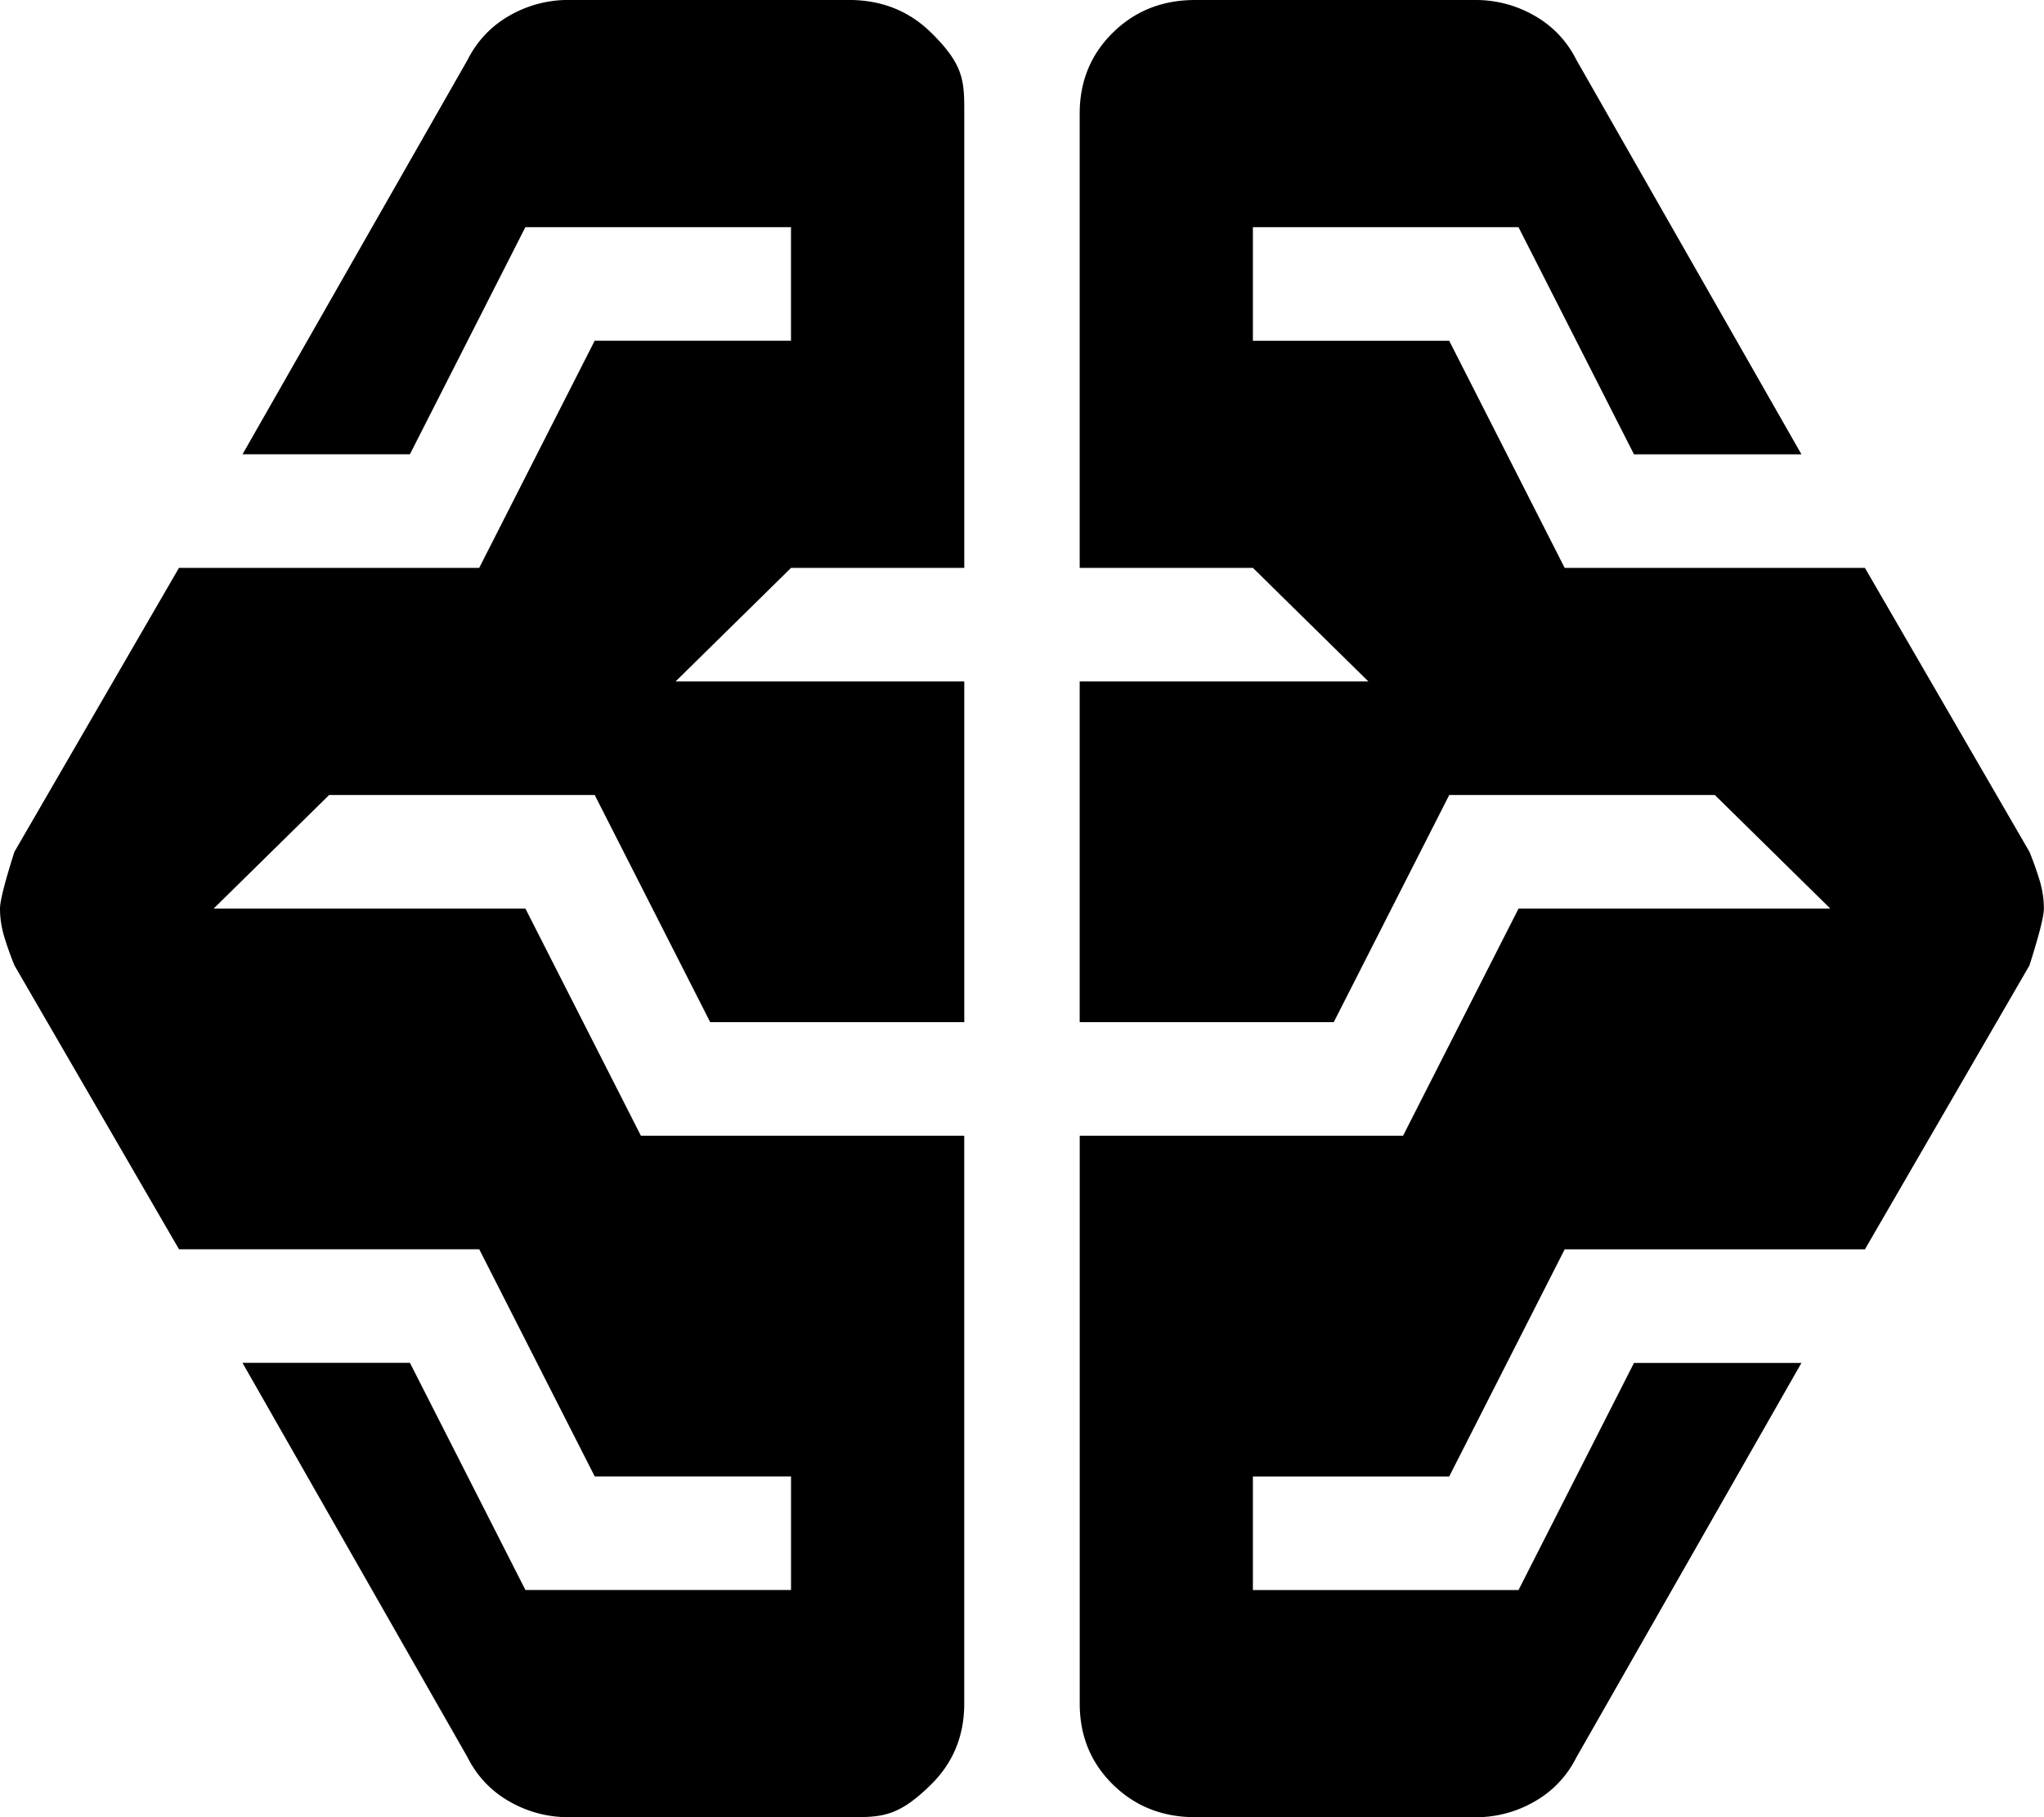
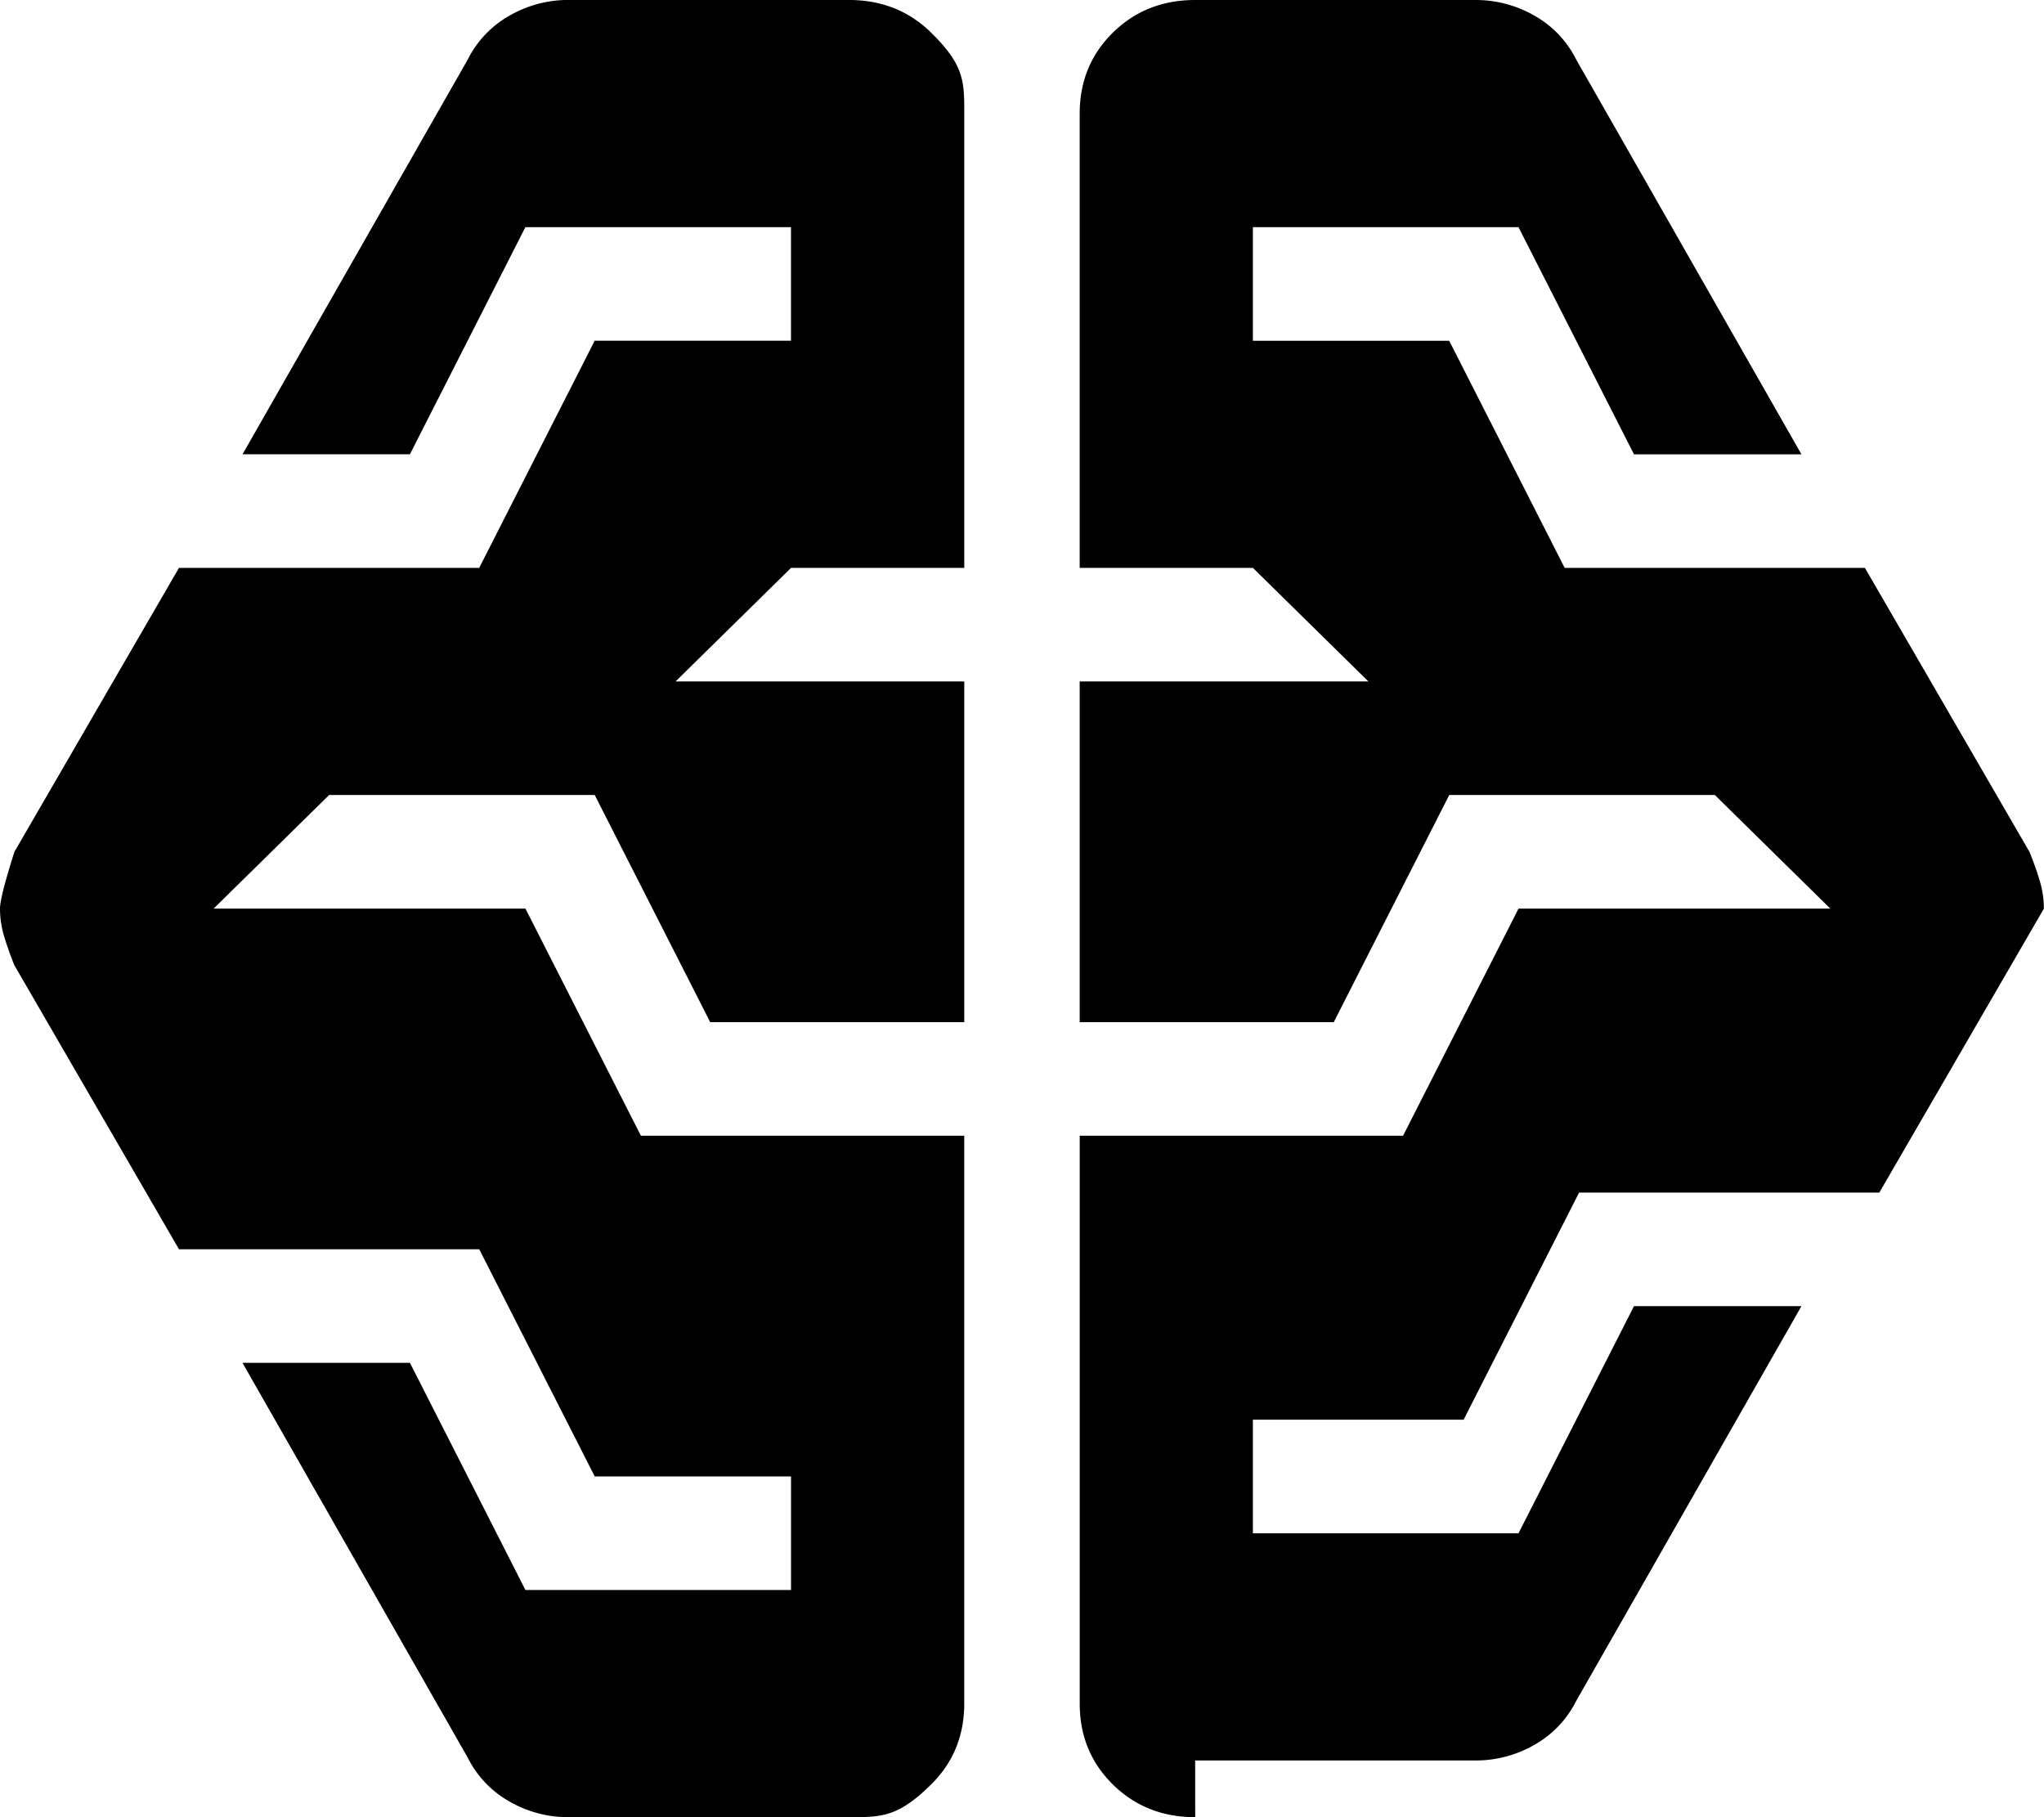
<svg xmlns="http://www.w3.org/2000/svg" width="54" height="48" data-name="svg-icon">
-   <path d="M15.025 48a3.1 3.1 0 0 1-1.564-.413 2.73 2.73 0 0 1-1.106-1.163L6.406 35.999h4.424l3.051 6h7.017v-3h-5.186l-3.051-6H4.729L.381 25.5a9 9 0 0 1-.267-.75Q0 24.375 0 24q0-.3.381-1.5L4.728 15h7.932l3.051-6h5.186V6H13.88l-3.051 6H6.407l5.949-10.425A2.74 2.74 0 0 1 13.462.412a3.1 3.1 0 0 1 1.564-.413h7.398q1.296 0 2.174.862c.878.862.877 1.288.877 2.138V15h-4.576l-3.051 3h7.627v9h-6.712l-3.051-6H8.695l-3.051 3h8.237l3.051 6h8.542v15q0 1.274-.877 2.138c-.877.864-1.309.862-2.174.862zm16.551 0q-1.296 0-2.174-.862-.877-.863-.877-2.138V30h8.542l3.051-6h8.237l-3.051-3h-7.017l-3.051 6h-6.712v-9h7.627L33.1 15h-4.576V3q0-1.275.877-2.138Q30.278 0 31.575 0h7.398a3.1 3.1 0 0 1 1.564.413 2.73 2.73 0 0 1 1.106 1.163l5.949 10.425h-4.424l-3.051-6H33.1v3h5.186l3.051 6h7.932l4.347 7.5q.153.375.267.75t.114.75q0 .3-.381 1.5l-4.347 7.5h-7.932l-3.051 6H33.1v3h7.017l3.051-6h4.424l-5.949 10.425a2.74 2.74 0 0 1-1.106 1.163 3.1 3.1 0 0 1-1.564.413h-7.398Z" />
+   <path d="M15.025 48a3.1 3.1 0 0 1-1.564-.413 2.73 2.73 0 0 1-1.106-1.163L6.406 35.999h4.424l3.051 6h7.017v-3h-5.186l-3.051-6H4.729L.381 25.5a9 9 0 0 1-.267-.75Q0 24.375 0 24q0-.3.381-1.5L4.728 15h7.932l3.051-6h5.186V6H13.88l-3.051 6H6.407l5.949-10.425A2.74 2.74 0 0 1 13.462.412a3.1 3.1 0 0 1 1.564-.413h7.398q1.296 0 2.174.862c.878.862.877 1.288.877 2.138V15h-4.576l-3.051 3h7.627v9h-6.712l-3.051-6H8.695l-3.051 3h8.237l3.051 6h8.542v15q0 1.274-.877 2.138c-.877.864-1.309.862-2.174.862zm16.551 0q-1.296 0-2.174-.862-.877-.863-.877-2.138V30h8.542l3.051-6h8.237l-3.051-3h-7.017l-3.051 6h-6.712v-9h7.627L33.1 15h-4.576V3q0-1.275.877-2.138Q30.278 0 31.575 0h7.398a3.1 3.1 0 0 1 1.564.413 2.73 2.73 0 0 1 1.106 1.163l5.949 10.425h-4.424l-3.051-6H33.1v3h5.186l3.051 6h7.932l4.347 7.5q.153.375.267.75t.114.75l-4.347 7.5h-7.932l-3.051 6H33.1v3h7.017l3.051-6h4.424l-5.949 10.425a2.74 2.74 0 0 1-1.106 1.163 3.1 3.1 0 0 1-1.564.413h-7.398Z" />
</svg>